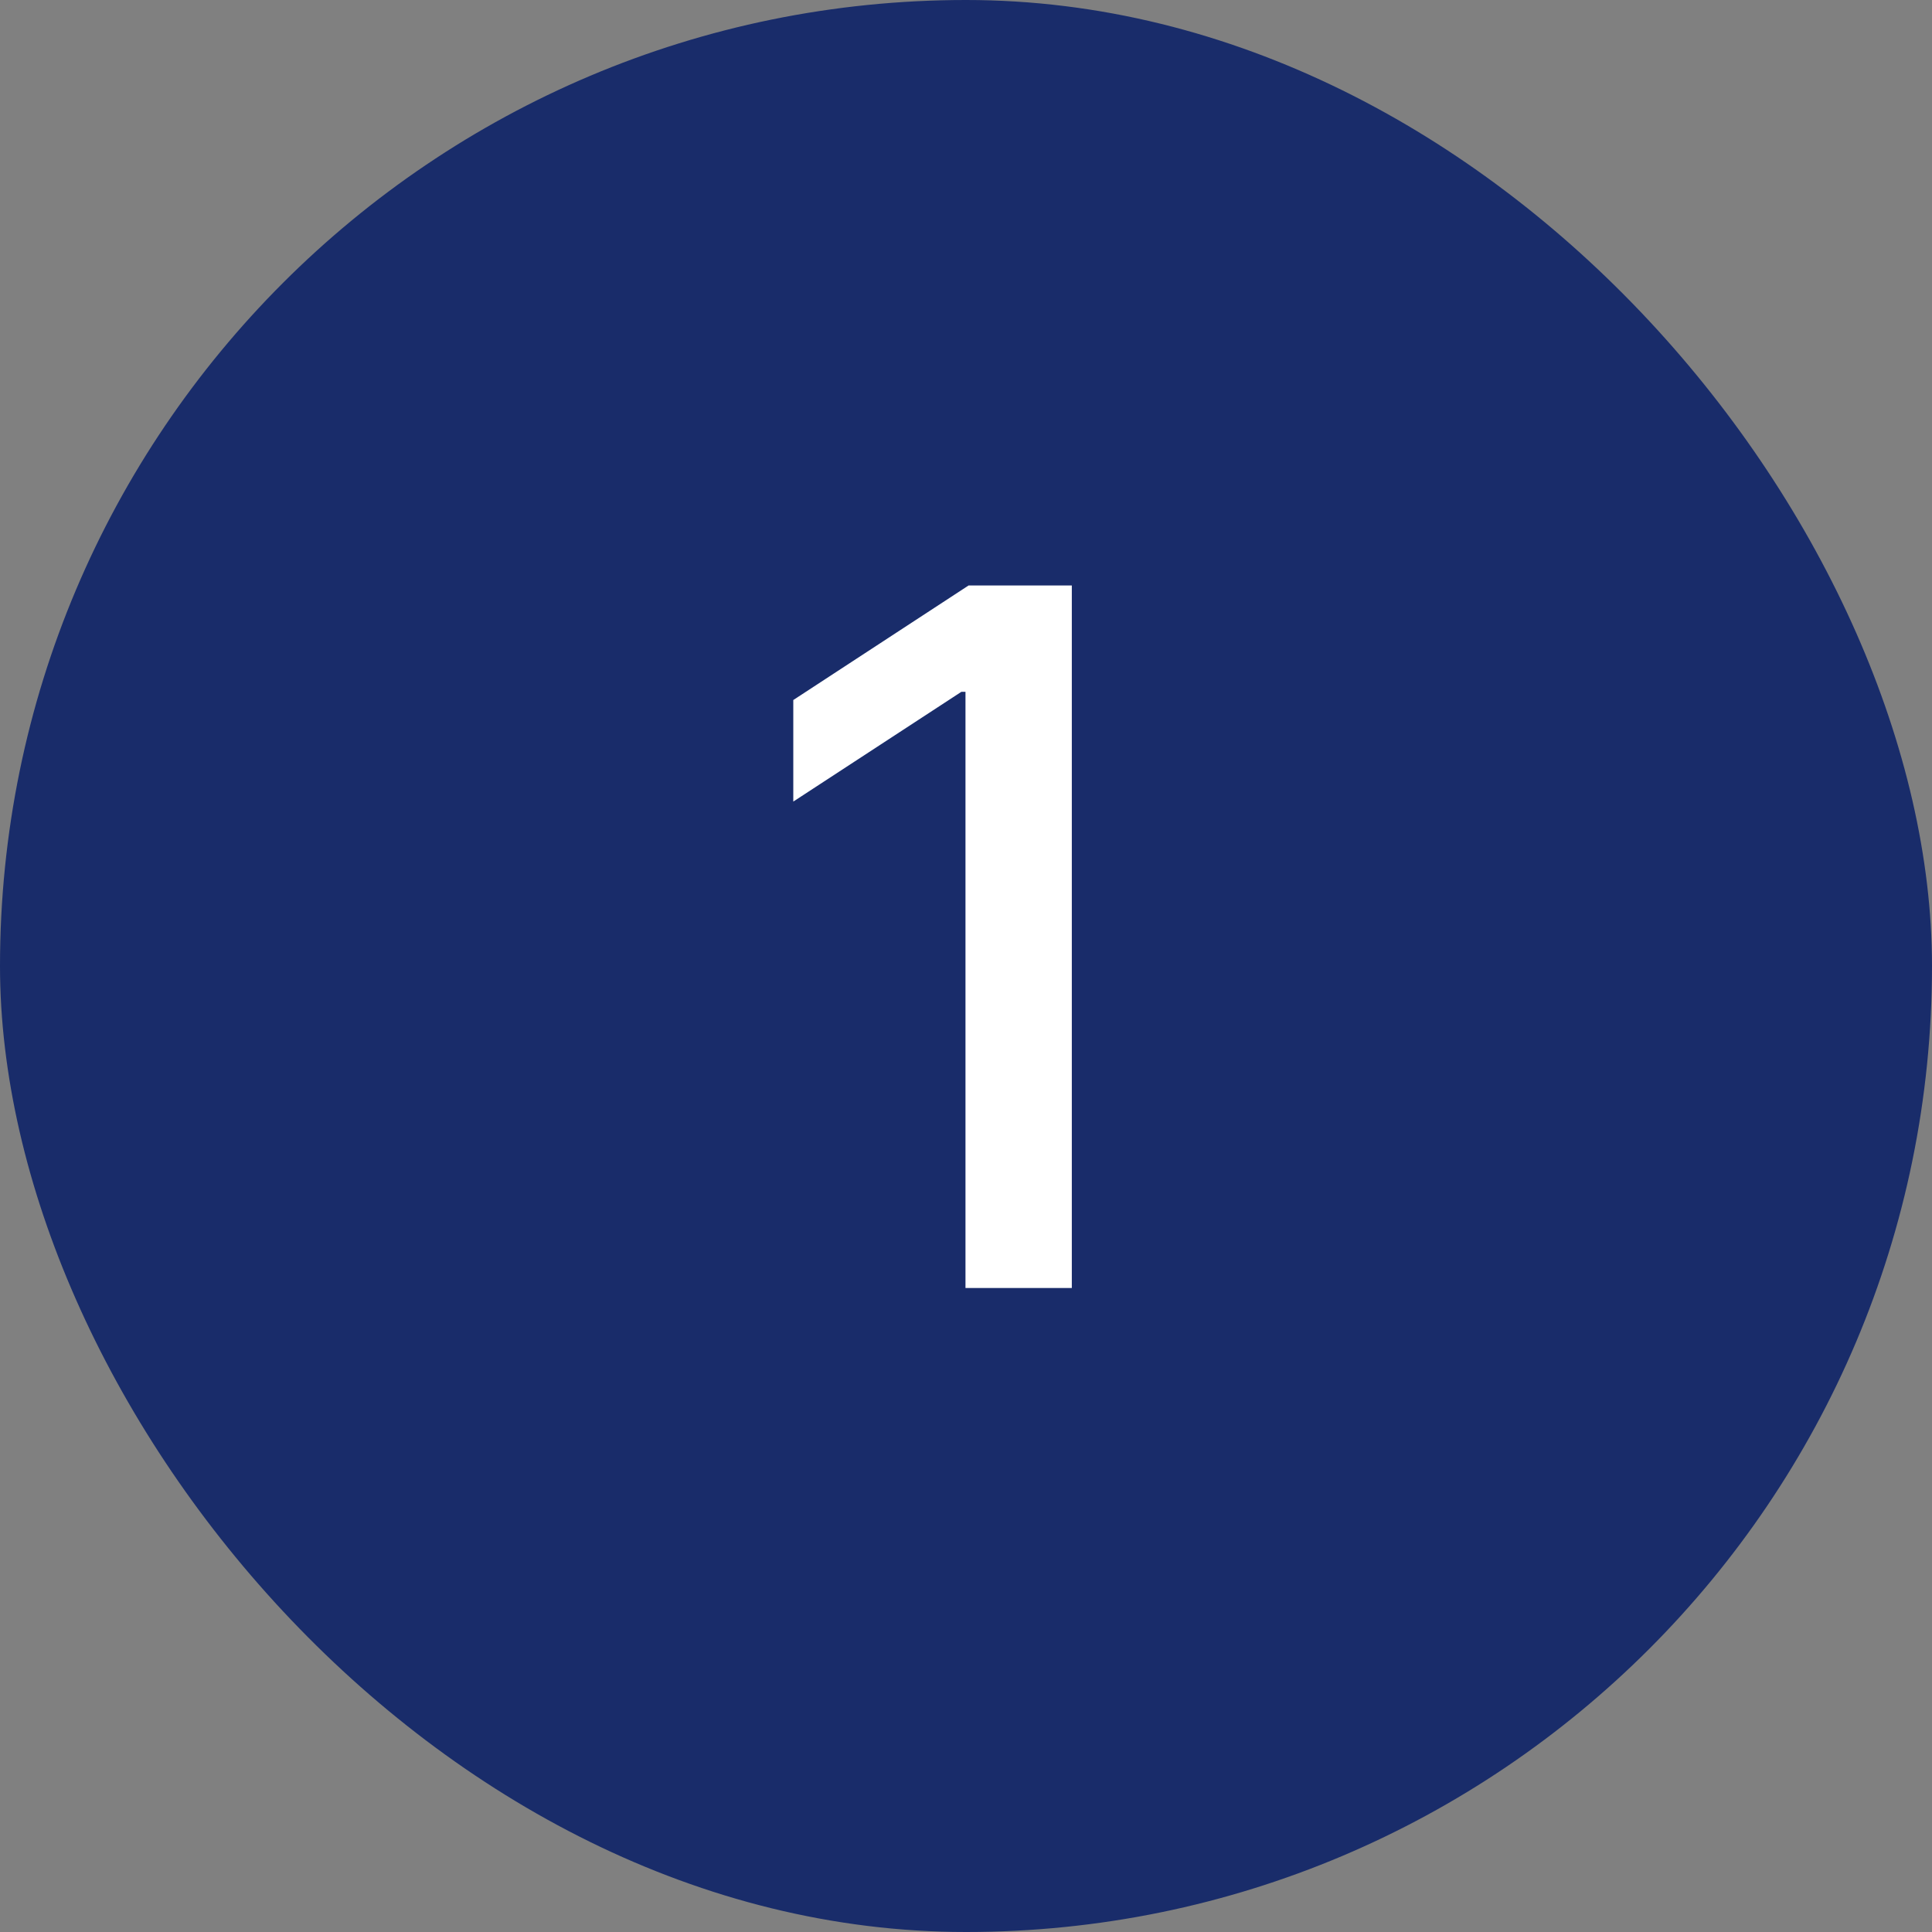
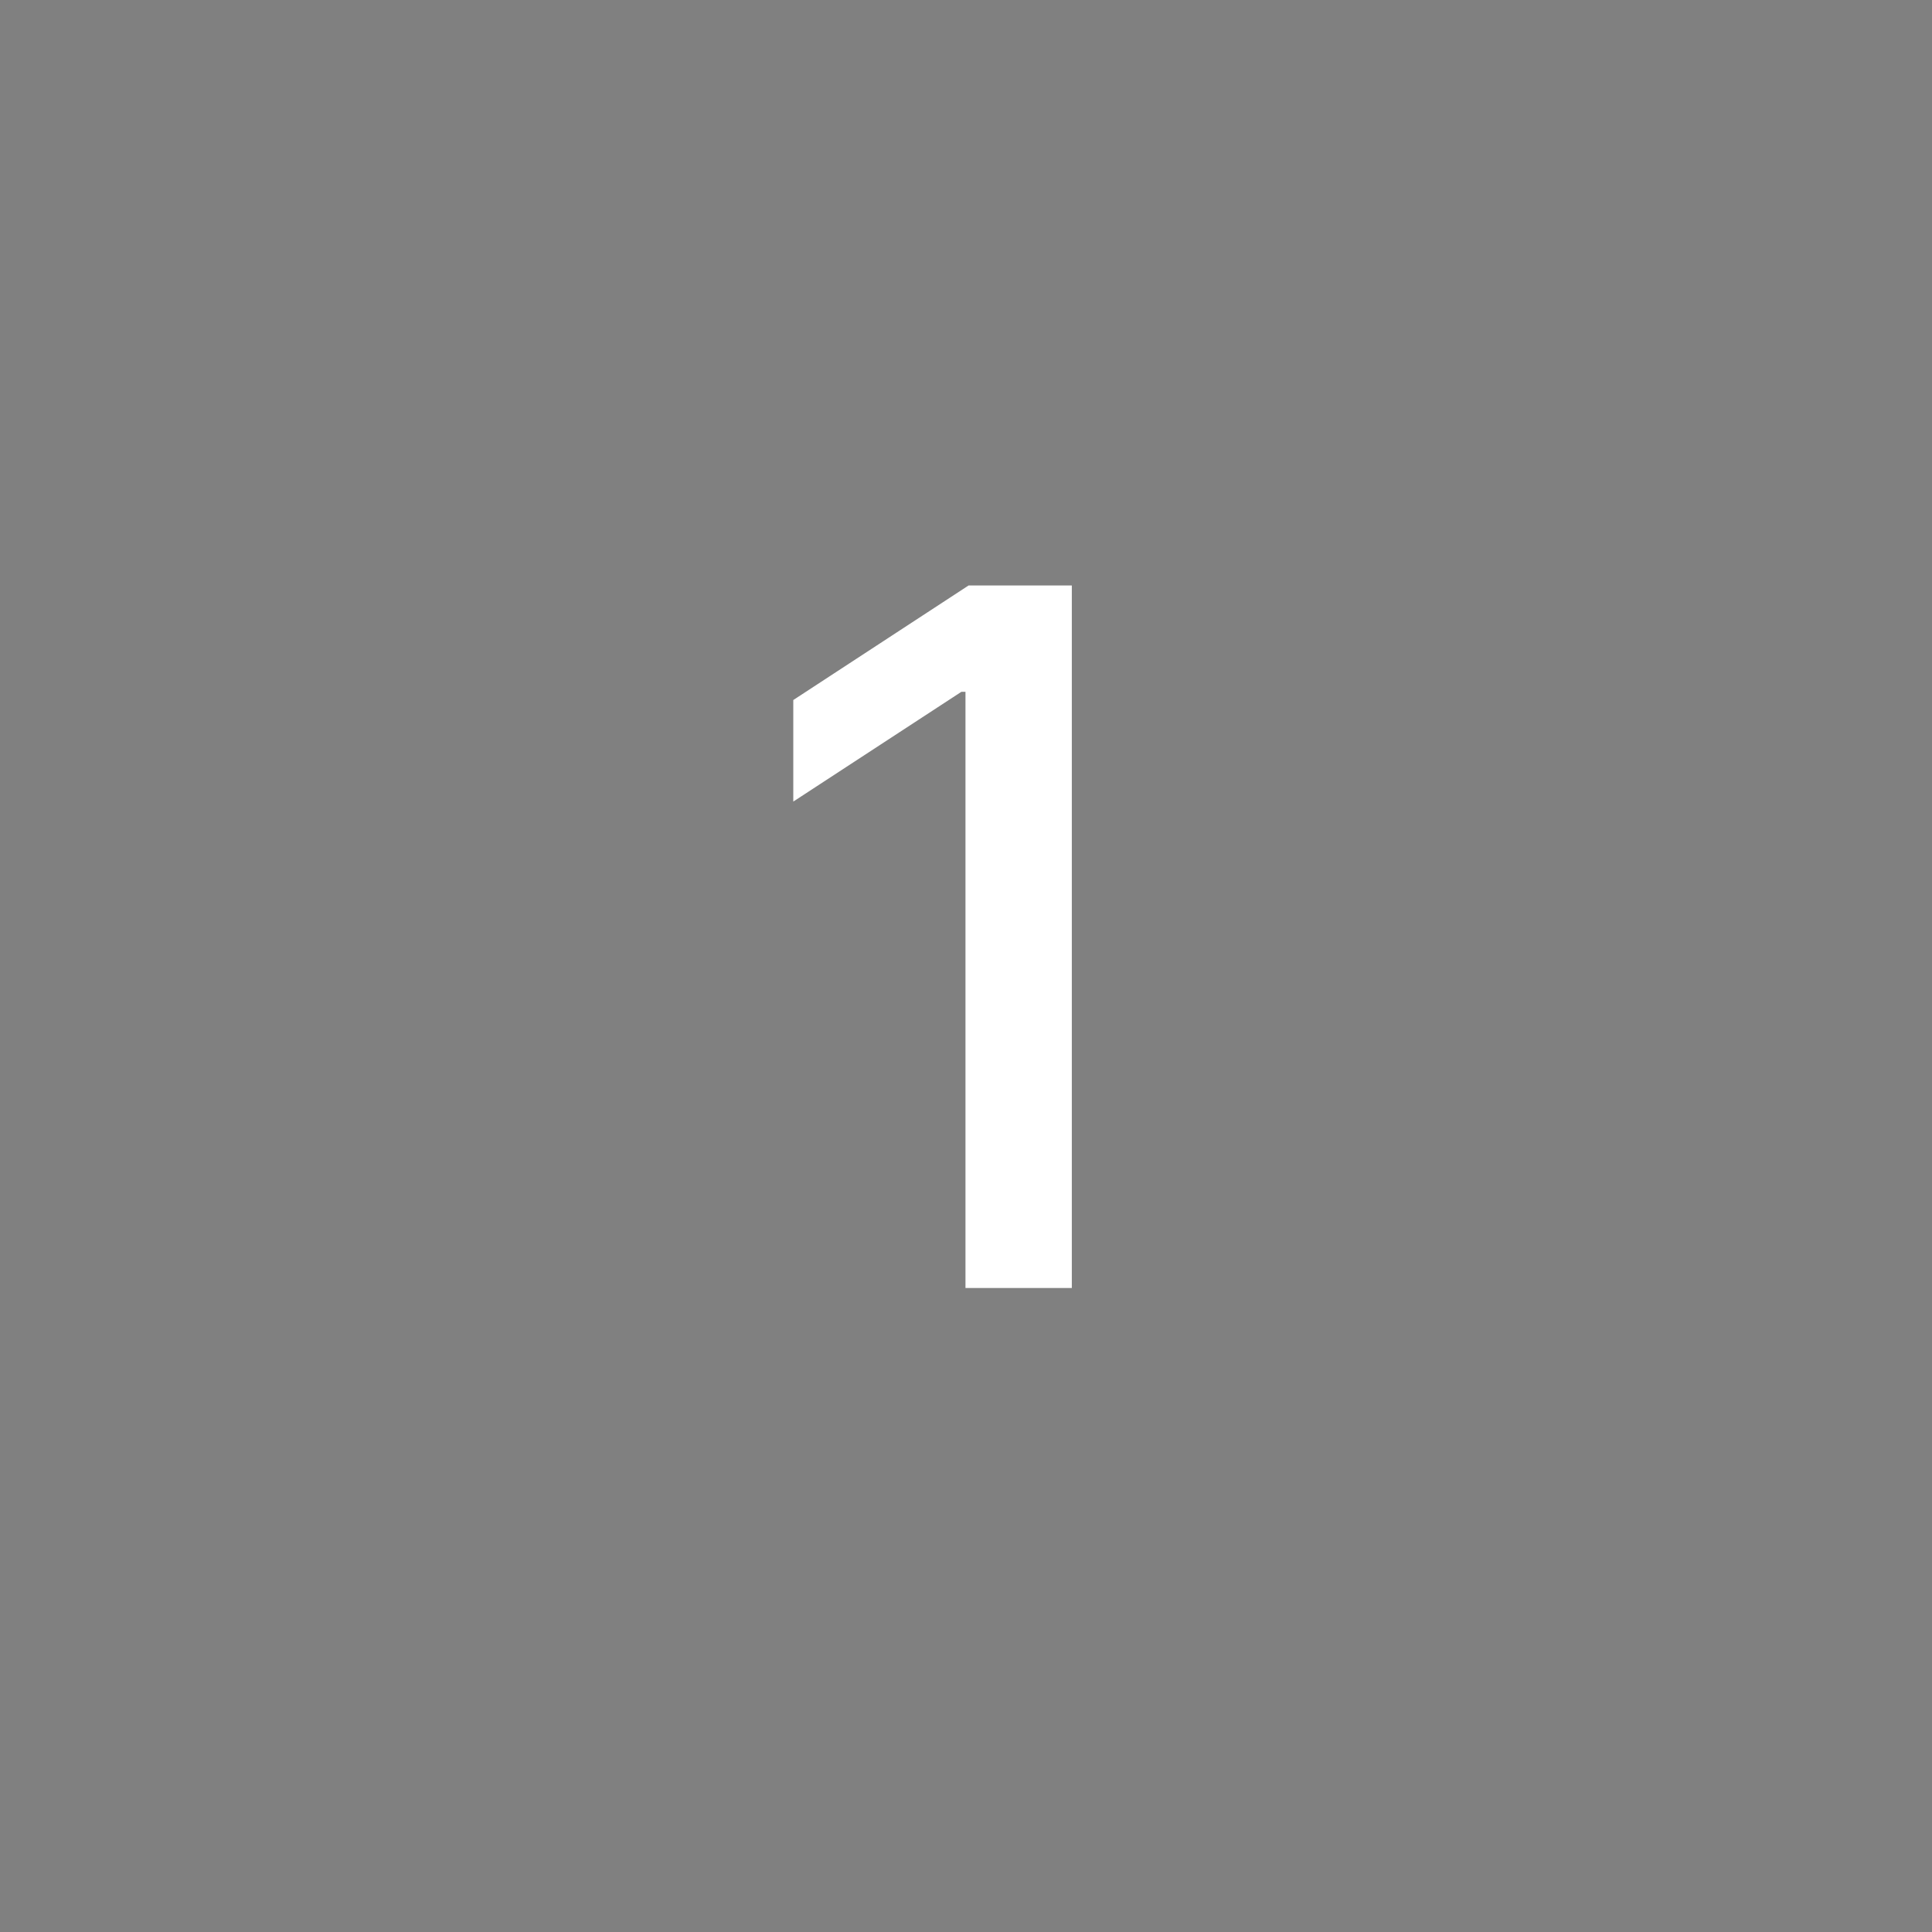
<svg xmlns="http://www.w3.org/2000/svg" width="48" height="48" viewBox="0 0 48 48" fill="none">
  <rect x="0" y="0" width="48" height="48" fill="#808080" stroke="none" />
-   <rect width="48" height="48" rx="24" fill="#192C6A" />
  <path d="M26.629 14.546V32H23.987V17.188H23.885L19.709 19.915V17.392L24.064 14.546H26.629Z" fill="white" />
</svg>